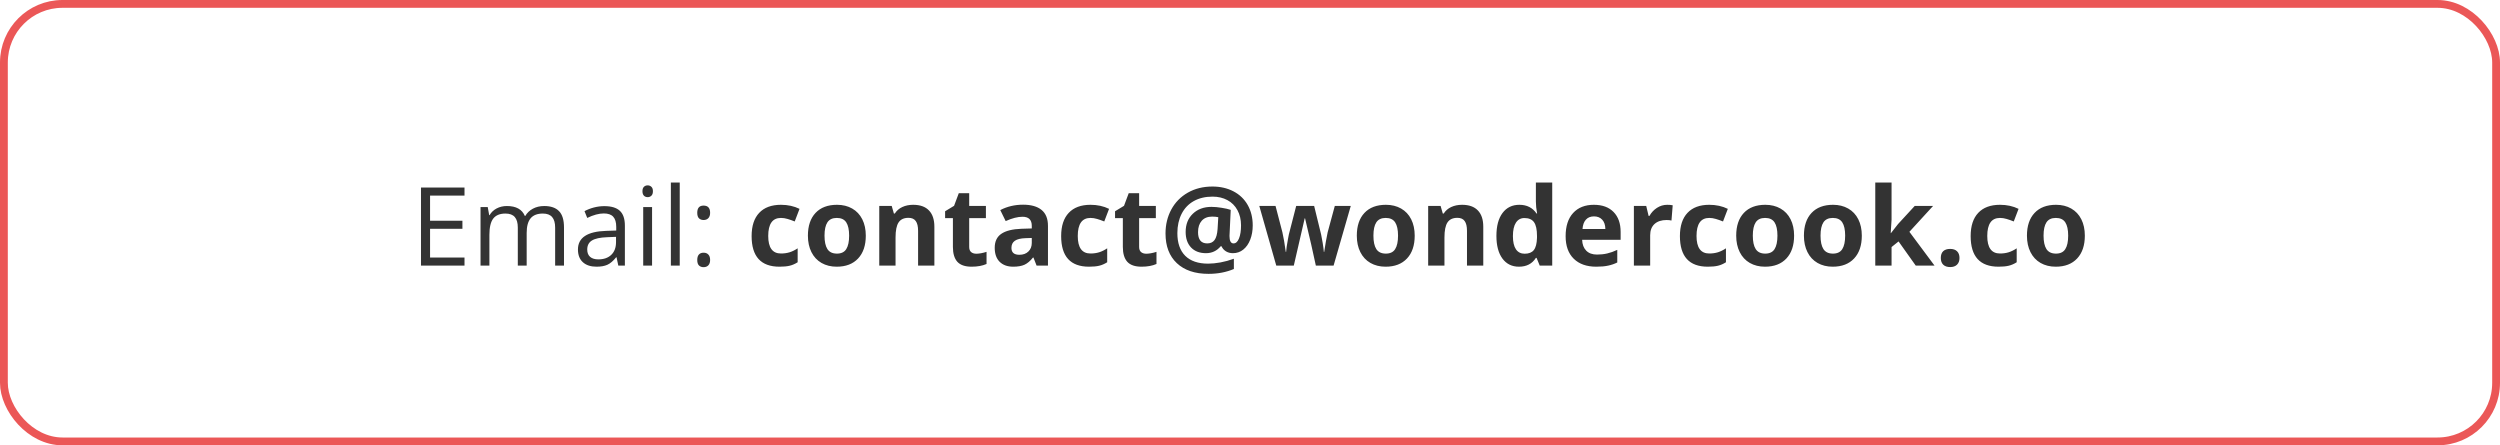
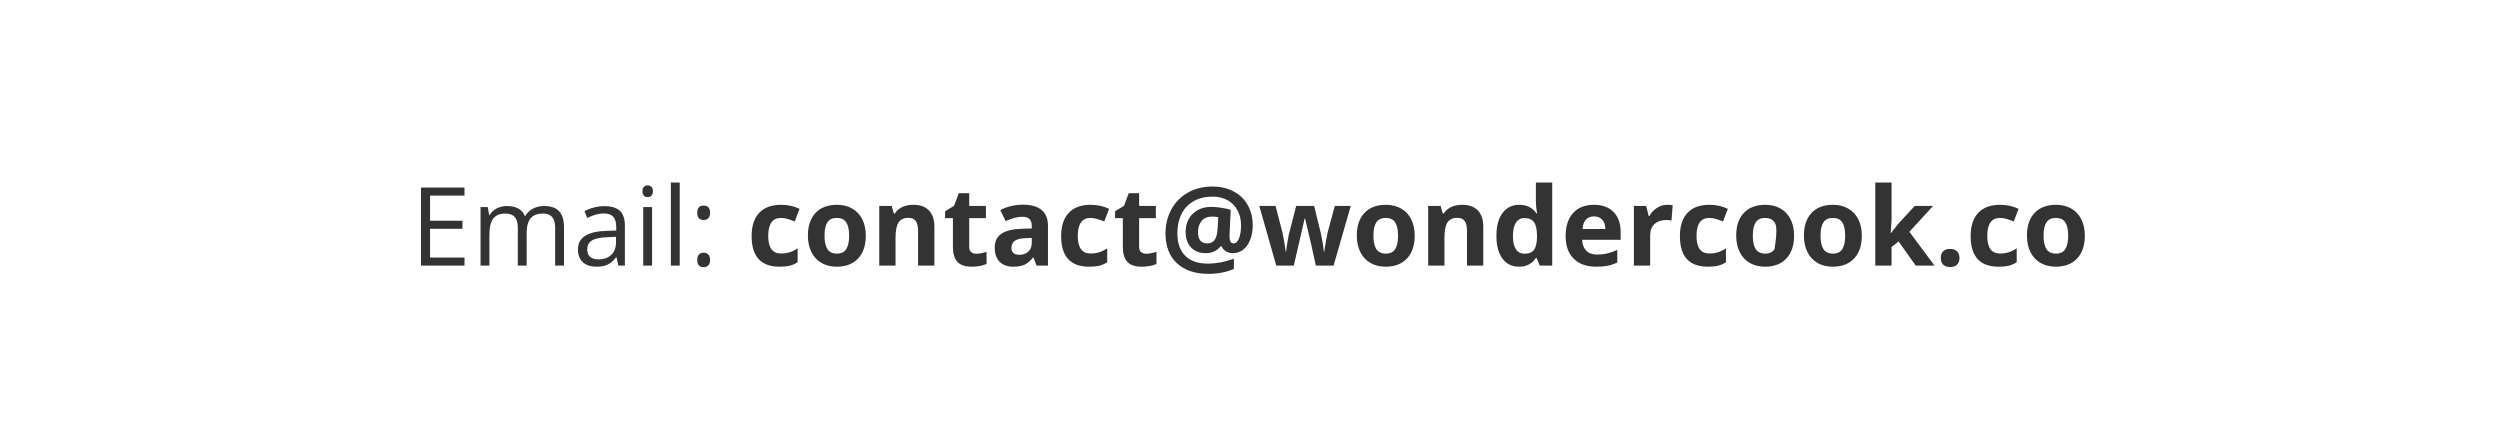
<svg xmlns="http://www.w3.org/2000/svg" width="320" height="57" viewBox="0 0 320 57" fill="none">
-   <path d="M59.457 34H53.886V24.006H59.457V25.038H55.048V28.258H59.19V29.283H55.048V32.961H59.457V34ZM71.058 34V29.126C71.058 28.529 70.93 28.082 70.675 27.786C70.42 27.485 70.023 27.335 69.485 27.335C68.779 27.335 68.257 27.538 67.92 27.943C67.583 28.349 67.414 28.973 67.414 29.816V34H66.279V29.126C66.279 28.529 66.152 28.082 65.897 27.786C65.641 27.485 65.243 27.335 64.7 27.335C63.989 27.335 63.467 27.549 63.135 27.977C62.807 28.401 62.643 29.099 62.643 30.069V34H61.508V26.508H62.431L62.615 27.533H62.67C62.884 27.169 63.185 26.884 63.572 26.679C63.964 26.474 64.402 26.371 64.885 26.371C66.056 26.371 66.822 26.795 67.182 27.643H67.236C67.46 27.251 67.783 26.941 68.207 26.713C68.631 26.485 69.114 26.371 69.656 26.371C70.504 26.371 71.137 26.59 71.557 27.027C71.981 27.46 72.192 28.155 72.192 29.112V34H71.058ZM79.144 34L78.919 32.934H78.864C78.491 33.403 78.117 33.722 77.743 33.891C77.374 34.055 76.912 34.137 76.356 34.137C75.613 34.137 75.029 33.945 74.606 33.562C74.186 33.18 73.977 32.635 73.977 31.929C73.977 30.416 75.186 29.623 77.606 29.55L78.878 29.509V29.044C78.878 28.456 78.75 28.023 78.495 27.745C78.245 27.463 77.841 27.321 77.285 27.321C76.661 27.321 75.954 27.513 75.166 27.895L74.817 27.027C75.186 26.827 75.59 26.67 76.027 26.556C76.469 26.442 76.912 26.385 77.353 26.385C78.247 26.385 78.908 26.583 79.336 26.98C79.769 27.376 79.985 28.012 79.985 28.887V34H79.144ZM76.581 33.2C77.287 33.2 77.841 33.007 78.242 32.619C78.648 32.232 78.851 31.689 78.851 30.992V30.315L77.716 30.363C76.814 30.395 76.162 30.537 75.761 30.787C75.364 31.033 75.166 31.418 75.166 31.942C75.166 32.352 75.289 32.665 75.535 32.879C75.786 33.093 76.134 33.2 76.581 33.2ZM83.465 34H82.33V26.508H83.465V34ZM82.234 24.477C82.234 24.218 82.298 24.029 82.426 23.91C82.553 23.787 82.713 23.726 82.904 23.726C83.087 23.726 83.244 23.787 83.376 23.91C83.508 24.033 83.574 24.222 83.574 24.477C83.574 24.733 83.508 24.924 83.376 25.052C83.244 25.175 83.087 25.236 82.904 25.236C82.713 25.236 82.553 25.175 82.426 25.052C82.298 24.924 82.234 24.733 82.234 24.477ZM87.006 34H85.871V23.363H87.006V34ZM89.248 33.275C89.248 32.97 89.316 32.74 89.453 32.585C89.594 32.425 89.795 32.346 90.055 32.346C90.319 32.346 90.524 32.425 90.67 32.585C90.82 32.74 90.895 32.97 90.895 33.275C90.895 33.572 90.82 33.8 90.67 33.959C90.519 34.118 90.314 34.198 90.055 34.198C89.822 34.198 89.629 34.128 89.474 33.986C89.323 33.84 89.248 33.603 89.248 33.275ZM89.248 27.239C89.248 26.624 89.517 26.316 90.055 26.316C90.615 26.316 90.895 26.624 90.895 27.239C90.895 27.535 90.82 27.763 90.67 27.923C90.519 28.082 90.314 28.162 90.055 28.162C89.822 28.162 89.629 28.091 89.474 27.95C89.323 27.804 89.248 27.567 89.248 27.239ZM99.775 34.137C97.397 34.137 96.207 32.831 96.207 30.22C96.207 28.921 96.531 27.93 97.178 27.246C97.825 26.558 98.752 26.214 99.96 26.214C100.844 26.214 101.637 26.387 102.339 26.733L101.724 28.347C101.396 28.215 101.09 28.107 100.808 28.025C100.525 27.939 100.243 27.895 99.96 27.895C98.875 27.895 98.333 28.666 98.333 30.206C98.333 31.701 98.875 32.448 99.96 32.448C100.361 32.448 100.732 32.396 101.074 32.291C101.416 32.182 101.758 32.013 102.1 31.785V33.569C101.762 33.783 101.421 33.932 101.074 34.014C100.732 34.096 100.299 34.137 99.775 34.137ZM105.538 30.165C105.538 30.922 105.661 31.494 105.907 31.881C106.158 32.268 106.563 32.462 107.124 32.462C107.68 32.462 108.079 32.27 108.32 31.888C108.566 31.5 108.689 30.926 108.689 30.165C108.689 29.409 108.566 28.841 108.32 28.463C108.074 28.085 107.671 27.895 107.11 27.895C106.554 27.895 106.153 28.085 105.907 28.463C105.661 28.837 105.538 29.404 105.538 30.165ZM110.822 30.165C110.822 31.409 110.494 32.382 109.838 33.084C109.182 33.786 108.268 34.137 107.097 34.137C106.363 34.137 105.716 33.977 105.155 33.658C104.595 33.335 104.164 32.872 103.863 32.27C103.562 31.669 103.412 30.967 103.412 30.165C103.412 28.916 103.738 27.946 104.39 27.253C105.041 26.56 105.957 26.214 107.138 26.214C107.871 26.214 108.519 26.373 109.079 26.692C109.64 27.011 110.07 27.469 110.371 28.066C110.672 28.663 110.822 29.363 110.822 30.165ZM119.6 34H117.515V29.536C117.515 28.985 117.417 28.572 117.221 28.299C117.025 28.021 116.713 27.882 116.284 27.882C115.701 27.882 115.279 28.078 115.02 28.47C114.76 28.857 114.63 29.502 114.63 30.404V34H112.545V26.357H114.138L114.418 27.335H114.534C114.767 26.966 115.086 26.688 115.491 26.501C115.901 26.31 116.366 26.214 116.886 26.214C117.774 26.214 118.449 26.455 118.909 26.939C119.369 27.417 119.6 28.11 119.6 29.017V34ZM124.966 32.476C125.33 32.476 125.768 32.396 126.278 32.236V33.788C125.759 34.02 125.121 34.137 124.364 34.137C123.53 34.137 122.922 33.927 122.539 33.508C122.161 33.084 121.972 32.45 121.972 31.607V27.923H120.974V27.041L122.122 26.344L122.724 24.73H124.057V26.357H126.196V27.923H124.057V31.607C124.057 31.904 124.139 32.122 124.303 32.264C124.471 32.405 124.692 32.476 124.966 32.476ZM132.684 34L132.28 32.961H132.226C131.875 33.403 131.512 33.711 131.139 33.884C130.77 34.052 130.286 34.137 129.689 34.137C128.956 34.137 128.377 33.927 127.953 33.508C127.534 33.089 127.324 32.492 127.324 31.717C127.324 30.906 127.607 30.309 128.172 29.926C128.742 29.538 129.598 29.324 130.742 29.283L132.068 29.242V28.907C132.068 28.133 131.672 27.745 130.879 27.745C130.268 27.745 129.55 27.93 128.726 28.299L128.035 26.891C128.915 26.43 129.89 26.2 130.961 26.2C131.986 26.2 132.772 26.424 133.319 26.87C133.866 27.317 134.14 27.996 134.14 28.907V34H132.684ZM132.068 30.459L131.262 30.486C130.656 30.505 130.204 30.614 129.908 30.814C129.612 31.015 129.464 31.32 129.464 31.73C129.464 32.318 129.801 32.612 130.476 32.612C130.959 32.612 131.344 32.473 131.631 32.195C131.923 31.917 132.068 31.548 132.068 31.088V30.459ZM139.396 34.137C137.018 34.137 135.828 32.831 135.828 30.22C135.828 28.921 136.152 27.93 136.799 27.246C137.446 26.558 138.373 26.214 139.581 26.214C140.465 26.214 141.258 26.387 141.96 26.733L141.345 28.347C141.017 28.215 140.711 28.107 140.429 28.025C140.146 27.939 139.864 27.895 139.581 27.895C138.496 27.895 137.954 28.666 137.954 30.206C137.954 31.701 138.496 32.448 139.581 32.448C139.982 32.448 140.354 32.396 140.695 32.291C141.037 32.182 141.379 32.013 141.721 31.785V33.569C141.383 33.783 141.042 33.932 140.695 34.014C140.354 34.096 139.921 34.137 139.396 34.137ZM146.718 32.476C147.082 32.476 147.52 32.396 148.03 32.236V33.788C147.511 34.02 146.873 34.137 146.116 34.137C145.282 34.137 144.674 33.927 144.291 33.508C143.913 33.084 143.724 32.45 143.724 31.607V27.923H142.726V27.041L143.874 26.344L144.476 24.73H145.809V26.357H147.948V27.923H145.809V31.607C145.809 31.904 145.891 32.122 146.055 32.264C146.223 32.405 146.444 32.476 146.718 32.476ZM160.349 28.859C160.349 29.516 160.244 30.117 160.034 30.664C159.825 31.206 159.528 31.633 159.146 31.942C158.763 32.252 158.318 32.407 157.812 32.407C157.475 32.407 157.177 32.328 156.917 32.168C156.657 32.004 156.47 31.79 156.356 31.525H156.247C155.755 32.113 155.128 32.407 154.367 32.407C153.561 32.407 152.925 32.166 152.46 31.683C151.995 31.195 151.763 30.53 151.763 29.686C151.763 28.725 152.068 27.95 152.679 27.362C153.289 26.774 154.087 26.48 155.071 26.48C155.463 26.48 155.894 26.519 156.363 26.597C156.837 26.67 157.227 26.759 157.532 26.863L157.375 30.206C157.375 30.84 157.548 31.156 157.895 31.156C158.186 31.156 158.419 30.944 158.592 30.52C158.765 30.092 158.852 29.534 158.852 28.846C158.852 28.112 158.699 27.465 158.394 26.904C158.088 26.339 157.658 25.909 157.102 25.612C156.55 25.316 155.919 25.168 155.208 25.168C154.287 25.168 153.488 25.357 152.809 25.735C152.13 26.114 151.608 26.66 151.243 27.376C150.883 28.087 150.703 28.91 150.703 29.844C150.703 31.102 151.038 32.068 151.708 32.742C152.382 33.412 153.358 33.747 154.634 33.747C155.117 33.747 155.648 33.695 156.227 33.59C156.805 33.48 157.375 33.323 157.936 33.118V34.431C156.96 34.845 155.878 35.053 154.688 35.053C152.957 35.053 151.605 34.597 150.635 33.685C149.669 32.774 149.186 31.507 149.186 29.885C149.186 28.759 149.432 27.738 149.924 26.822C150.421 25.902 151.125 25.182 152.036 24.662C152.952 24.138 154.005 23.876 155.194 23.876C156.197 23.876 157.092 24.081 157.881 24.491C158.669 24.901 159.278 25.485 159.706 26.241C160.134 26.998 160.349 27.87 160.349 28.859ZM153.349 29.714C153.349 30.675 153.741 31.156 154.524 31.156C154.935 31.156 155.247 31.013 155.461 30.726C155.675 30.434 155.805 29.962 155.851 29.311L155.939 27.8C155.707 27.75 155.445 27.725 155.153 27.725C154.584 27.725 154.139 27.902 153.82 28.258C153.506 28.613 153.349 29.099 153.349 29.714ZM168.429 34L167.841 31.327L167.048 27.95H167L165.605 34H163.363L161.189 26.357H163.268L164.149 29.741C164.291 30.347 164.434 31.184 164.58 32.25H164.621C164.639 31.904 164.719 31.355 164.86 30.602L164.97 30.021L165.913 26.357H168.21L169.105 30.021C169.124 30.122 169.151 30.27 169.188 30.466C169.229 30.662 169.267 30.871 169.304 31.095C169.34 31.314 169.372 31.53 169.399 31.744C169.431 31.954 169.45 32.122 169.454 32.25H169.495C169.536 31.922 169.609 31.473 169.714 30.903C169.819 30.329 169.894 29.942 169.939 29.741L170.855 26.357H172.899L170.698 34H168.429ZM175.798 30.165C175.798 30.922 175.921 31.494 176.167 31.881C176.418 32.268 176.823 32.462 177.384 32.462C177.94 32.462 178.339 32.27 178.58 31.888C178.826 31.5 178.949 30.926 178.949 30.165C178.949 29.409 178.826 28.841 178.58 28.463C178.334 28.085 177.931 27.895 177.37 27.895C176.814 27.895 176.413 28.085 176.167 28.463C175.921 28.837 175.798 29.404 175.798 30.165ZM181.082 30.165C181.082 31.409 180.754 32.382 180.098 33.084C179.441 33.786 178.528 34.137 177.356 34.137C176.623 34.137 175.976 33.977 175.415 33.658C174.854 33.335 174.424 32.872 174.123 32.27C173.822 31.669 173.672 30.967 173.672 30.165C173.672 28.916 173.998 27.946 174.649 27.253C175.301 26.56 176.217 26.214 177.397 26.214C178.131 26.214 178.778 26.373 179.339 26.692C179.899 27.011 180.33 27.469 180.631 28.066C180.932 28.663 181.082 29.363 181.082 30.165ZM189.859 34H187.774V29.536C187.774 28.985 187.676 28.572 187.48 28.299C187.285 28.021 186.972 27.882 186.544 27.882C185.961 27.882 185.539 28.078 185.279 28.47C185.02 28.857 184.89 29.502 184.89 30.404V34H182.805V26.357H184.397L184.678 27.335H184.794C185.026 26.966 185.345 26.688 185.751 26.501C186.161 26.31 186.626 26.214 187.146 26.214C188.034 26.214 188.709 26.455 189.169 26.939C189.629 27.417 189.859 28.11 189.859 29.017V34ZM194.426 34.137C193.528 34.137 192.822 33.788 192.307 33.091C191.796 32.394 191.541 31.427 191.541 30.192C191.541 28.939 191.801 27.964 192.32 27.267C192.844 26.565 193.564 26.214 194.48 26.214C195.442 26.214 196.176 26.588 196.682 27.335H196.75C196.645 26.765 196.593 26.257 196.593 25.811V23.363H198.685V34H197.085L196.682 33.009H196.593C196.119 33.761 195.396 34.137 194.426 34.137ZM195.157 32.476C195.69 32.476 196.08 32.321 196.326 32.011C196.577 31.701 196.714 31.174 196.736 30.432V30.206C196.736 29.386 196.609 28.798 196.354 28.442C196.103 28.087 195.693 27.909 195.123 27.909C194.658 27.909 194.296 28.107 194.036 28.504C193.781 28.896 193.653 29.468 193.653 30.22C193.653 30.972 193.783 31.537 194.043 31.915C194.303 32.289 194.674 32.476 195.157 32.476ZM204.03 27.697C203.588 27.697 203.242 27.838 202.991 28.121C202.741 28.399 202.597 28.796 202.561 29.311H205.486C205.477 28.796 205.343 28.399 205.083 28.121C204.823 27.838 204.472 27.697 204.03 27.697ZM204.324 34.137C203.094 34.137 202.132 33.797 201.439 33.118C200.747 32.439 200.4 31.477 200.4 30.233C200.4 28.953 200.719 27.964 201.357 27.267C202 26.565 202.886 26.214 204.017 26.214C205.097 26.214 205.938 26.521 206.539 27.137C207.141 27.752 207.441 28.602 207.441 29.686V30.698H202.513C202.535 31.291 202.711 31.753 203.039 32.086C203.367 32.419 203.827 32.585 204.42 32.585C204.88 32.585 205.315 32.537 205.726 32.441C206.136 32.346 206.564 32.193 207.011 31.983V33.597C206.646 33.779 206.257 33.913 205.842 34C205.427 34.091 204.921 34.137 204.324 34.137ZM213.402 26.214C213.685 26.214 213.92 26.234 214.106 26.275L213.949 28.23C213.781 28.185 213.576 28.162 213.334 28.162C212.669 28.162 212.149 28.333 211.775 28.675C211.406 29.017 211.222 29.495 211.222 30.11V34H209.137V26.357H210.716L211.023 27.643H211.126C211.363 27.214 211.682 26.87 212.083 26.61C212.489 26.346 212.928 26.214 213.402 26.214ZM218.598 34.137C216.219 34.137 215.029 32.831 215.029 30.22C215.029 28.921 215.353 27.93 216 27.246C216.647 26.558 217.575 26.214 218.782 26.214C219.666 26.214 220.459 26.387 221.161 26.733L220.546 28.347C220.218 28.215 219.912 28.107 219.63 28.025C219.347 27.939 219.065 27.895 218.782 27.895C217.698 27.895 217.155 28.666 217.155 30.206C217.155 31.701 217.698 32.448 218.782 32.448C219.183 32.448 219.555 32.396 219.896 32.291C220.238 32.182 220.58 32.013 220.922 31.785V33.569C220.585 33.783 220.243 33.932 219.896 34.014C219.555 34.096 219.122 34.137 218.598 34.137ZM224.36 30.165C224.36 30.922 224.483 31.494 224.729 31.881C224.98 32.268 225.386 32.462 225.946 32.462C226.502 32.462 226.901 32.27 227.143 31.888C227.389 31.5 227.512 30.926 227.512 30.165C227.512 29.409 227.389 28.841 227.143 28.463C226.896 28.085 226.493 27.895 225.933 27.895C225.377 27.895 224.976 28.085 224.729 28.463C224.483 28.837 224.36 29.404 224.36 30.165ZM229.645 30.165C229.645 31.409 229.316 32.382 228.66 33.084C228.004 33.786 227.09 34.137 225.919 34.137C225.185 34.137 224.538 33.977 223.978 33.658C223.417 33.335 222.986 32.872 222.686 32.27C222.385 31.669 222.234 30.967 222.234 30.165C222.234 28.916 222.56 27.946 223.212 27.253C223.864 26.56 224.78 26.214 225.96 26.214C226.694 26.214 227.341 26.373 227.901 26.692C228.462 27.011 228.893 27.469 229.193 28.066C229.494 28.663 229.645 29.363 229.645 30.165ZM233.028 30.165C233.028 30.922 233.151 31.494 233.397 31.881C233.648 32.268 234.054 32.462 234.614 32.462C235.17 32.462 235.569 32.27 235.811 31.888C236.057 31.5 236.18 30.926 236.18 30.165C236.18 29.409 236.057 28.841 235.811 28.463C235.564 28.085 235.161 27.895 234.601 27.895C234.045 27.895 233.644 28.085 233.397 28.463C233.151 28.837 233.028 29.404 233.028 30.165ZM238.312 30.165C238.312 31.409 237.984 32.382 237.328 33.084C236.672 33.786 235.758 34.137 234.587 34.137C233.853 34.137 233.206 33.977 232.646 33.658C232.085 33.335 231.654 32.872 231.354 32.27C231.053 31.669 230.902 30.967 230.902 30.165C230.902 28.916 231.228 27.946 231.88 27.253C232.532 26.56 233.448 26.214 234.628 26.214C235.362 26.214 236.009 26.373 236.569 26.692C237.13 27.011 237.561 27.469 237.861 28.066C238.162 28.663 238.312 29.363 238.312 30.165ZM242.038 29.844L242.947 28.682L245.087 26.357H247.438L244.403 29.673L247.623 34H245.217L243.016 30.903L242.12 31.621V34H240.035V23.363H242.12V28.107L242.011 29.844H242.038ZM248.423 33.023C248.423 32.64 248.525 32.35 248.73 32.154C248.936 31.958 249.234 31.86 249.626 31.86C250.004 31.86 250.296 31.961 250.501 32.161C250.711 32.362 250.815 32.649 250.815 33.023C250.815 33.383 250.711 33.667 250.501 33.877C250.291 34.082 250 34.185 249.626 34.185C249.243 34.185 248.947 34.084 248.737 33.884C248.528 33.679 248.423 33.392 248.423 33.023ZM255.812 34.137C253.434 34.137 252.244 32.831 252.244 30.22C252.244 28.921 252.568 27.93 253.215 27.246C253.862 26.558 254.789 26.214 255.997 26.214C256.881 26.214 257.674 26.387 258.376 26.733L257.761 28.347C257.433 28.215 257.127 28.107 256.845 28.025C256.562 27.939 256.28 27.895 255.997 27.895C254.912 27.895 254.37 28.666 254.37 30.206C254.37 31.701 254.912 32.448 255.997 32.448C256.398 32.448 256.77 32.396 257.111 32.291C257.453 32.182 257.795 32.013 258.137 31.785V33.569C257.799 33.783 257.458 33.932 257.111 34.014C256.77 34.096 256.337 34.137 255.812 34.137ZM261.575 30.165C261.575 30.922 261.698 31.494 261.944 31.881C262.195 32.268 262.601 32.462 263.161 32.462C263.717 32.462 264.116 32.27 264.357 31.888C264.604 31.5 264.727 30.926 264.727 30.165C264.727 29.409 264.604 28.841 264.357 28.463C264.111 28.085 263.708 27.895 263.147 27.895C262.591 27.895 262.19 28.085 261.944 28.463C261.698 28.837 261.575 29.404 261.575 30.165ZM266.859 30.165C266.859 31.409 266.531 32.382 265.875 33.084C265.219 33.786 264.305 34.137 263.134 34.137C262.4 34.137 261.753 33.977 261.192 33.658C260.632 33.335 260.201 32.872 259.9 32.27C259.6 31.669 259.449 30.967 259.449 30.165C259.449 28.916 259.775 27.946 260.427 27.253C261.078 26.56 261.994 26.214 263.175 26.214C263.909 26.214 264.556 26.373 265.116 26.692C265.677 27.011 266.107 27.469 266.408 28.066C266.709 28.663 266.859 29.363 266.859 30.165Z" fill="#333333" />
-   <rect x="0.5" y="0.5" width="319" height="56" rx="7.5" stroke="#EB5757" />
+   <path d="M59.457 34H53.886V24.006H59.457V25.038H55.048V28.258H59.19V29.283H55.048V32.961H59.457V34ZM71.058 34V29.126C71.058 28.529 70.93 28.082 70.675 27.786C70.42 27.485 70.023 27.335 69.485 27.335C68.779 27.335 68.257 27.538 67.92 27.943C67.583 28.349 67.414 28.973 67.414 29.816V34H66.279V29.126C66.279 28.529 66.152 28.082 65.897 27.786C65.641 27.485 65.243 27.335 64.7 27.335C63.989 27.335 63.467 27.549 63.135 27.977C62.807 28.401 62.643 29.099 62.643 30.069V34H61.508V26.508H62.431L62.615 27.533H62.67C62.884 27.169 63.185 26.884 63.572 26.679C63.964 26.474 64.402 26.371 64.885 26.371C66.056 26.371 66.822 26.795 67.182 27.643H67.236C67.46 27.251 67.783 26.941 68.207 26.713C68.631 26.485 69.114 26.371 69.656 26.371C70.504 26.371 71.137 26.59 71.557 27.027C71.981 27.46 72.192 28.155 72.192 29.112V34H71.058ZM79.144 34L78.919 32.934H78.864C78.491 33.403 78.117 33.722 77.743 33.891C77.374 34.055 76.912 34.137 76.356 34.137C75.613 34.137 75.029 33.945 74.606 33.562C74.186 33.18 73.977 32.635 73.977 31.929C73.977 30.416 75.186 29.623 77.606 29.55L78.878 29.509V29.044C78.878 28.456 78.75 28.023 78.495 27.745C78.245 27.463 77.841 27.321 77.285 27.321C76.661 27.321 75.954 27.513 75.166 27.895L74.817 27.027C75.186 26.827 75.59 26.67 76.027 26.556C76.469 26.442 76.912 26.385 77.353 26.385C78.247 26.385 78.908 26.583 79.336 26.98C79.769 27.376 79.985 28.012 79.985 28.887V34H79.144ZM76.581 33.2C77.287 33.2 77.841 33.007 78.242 32.619C78.648 32.232 78.851 31.689 78.851 30.992V30.315L77.716 30.363C76.814 30.395 76.162 30.537 75.761 30.787C75.364 31.033 75.166 31.418 75.166 31.942C75.166 32.352 75.289 32.665 75.535 32.879C75.786 33.093 76.134 33.2 76.581 33.2ZM83.465 34H82.33V26.508H83.465V34ZM82.234 24.477C82.234 24.218 82.298 24.029 82.426 23.91C82.553 23.787 82.713 23.726 82.904 23.726C83.087 23.726 83.244 23.787 83.376 23.91C83.508 24.033 83.574 24.222 83.574 24.477C83.574 24.733 83.508 24.924 83.376 25.052C83.244 25.175 83.087 25.236 82.904 25.236C82.713 25.236 82.553 25.175 82.426 25.052C82.298 24.924 82.234 24.733 82.234 24.477ZM87.006 34H85.871V23.363H87.006V34ZM89.248 33.275C89.248 32.97 89.316 32.74 89.453 32.585C89.594 32.425 89.795 32.346 90.055 32.346C90.319 32.346 90.524 32.425 90.67 32.585C90.82 32.74 90.895 32.97 90.895 33.275C90.895 33.572 90.82 33.8 90.67 33.959C90.519 34.118 90.314 34.198 90.055 34.198C89.822 34.198 89.629 34.128 89.474 33.986C89.323 33.84 89.248 33.603 89.248 33.275ZM89.248 27.239C89.248 26.624 89.517 26.316 90.055 26.316C90.615 26.316 90.895 26.624 90.895 27.239C90.895 27.535 90.82 27.763 90.67 27.923C90.519 28.082 90.314 28.162 90.055 28.162C89.822 28.162 89.629 28.091 89.474 27.95C89.323 27.804 89.248 27.567 89.248 27.239ZM99.775 34.137C97.397 34.137 96.207 32.831 96.207 30.22C96.207 28.921 96.531 27.93 97.178 27.246C97.825 26.558 98.752 26.214 99.96 26.214C100.844 26.214 101.637 26.387 102.339 26.733L101.724 28.347C101.396 28.215 101.09 28.107 100.808 28.025C100.525 27.939 100.243 27.895 99.96 27.895C98.875 27.895 98.333 28.666 98.333 30.206C98.333 31.701 98.875 32.448 99.96 32.448C100.361 32.448 100.732 32.396 101.074 32.291C101.416 32.182 101.758 32.013 102.1 31.785V33.569C101.762 33.783 101.421 33.932 101.074 34.014C100.732 34.096 100.299 34.137 99.775 34.137ZM105.538 30.165C105.538 30.922 105.661 31.494 105.907 31.881C106.158 32.268 106.563 32.462 107.124 32.462C107.68 32.462 108.079 32.27 108.32 31.888C108.566 31.5 108.689 30.926 108.689 30.165C108.689 29.409 108.566 28.841 108.32 28.463C108.074 28.085 107.671 27.895 107.11 27.895C106.554 27.895 106.153 28.085 105.907 28.463C105.661 28.837 105.538 29.404 105.538 30.165ZM110.822 30.165C110.822 31.409 110.494 32.382 109.838 33.084C109.182 33.786 108.268 34.137 107.097 34.137C106.363 34.137 105.716 33.977 105.155 33.658C104.595 33.335 104.164 32.872 103.863 32.27C103.562 31.669 103.412 30.967 103.412 30.165C103.412 28.916 103.738 27.946 104.39 27.253C105.041 26.56 105.957 26.214 107.138 26.214C107.871 26.214 108.519 26.373 109.079 26.692C109.64 27.011 110.07 27.469 110.371 28.066C110.672 28.663 110.822 29.363 110.822 30.165ZM119.6 34H117.515V29.536C117.515 28.985 117.417 28.572 117.221 28.299C117.025 28.021 116.713 27.882 116.284 27.882C115.701 27.882 115.279 28.078 115.02 28.47C114.76 28.857 114.63 29.502 114.63 30.404V34H112.545V26.357H114.138L114.418 27.335H114.534C114.767 26.966 115.086 26.688 115.491 26.501C115.901 26.31 116.366 26.214 116.886 26.214C117.774 26.214 118.449 26.455 118.909 26.939C119.369 27.417 119.6 28.11 119.6 29.017V34ZM124.966 32.476C125.33 32.476 125.768 32.396 126.278 32.236V33.788C125.759 34.02 125.121 34.137 124.364 34.137C123.53 34.137 122.922 33.927 122.539 33.508C122.161 33.084 121.972 32.45 121.972 31.607V27.923H120.974V27.041L122.122 26.344L122.724 24.73H124.057V26.357H126.196V27.923H124.057V31.607C124.057 31.904 124.139 32.122 124.303 32.264C124.471 32.405 124.692 32.476 124.966 32.476ZM132.684 34L132.28 32.961H132.226C131.875 33.403 131.512 33.711 131.139 33.884C130.77 34.052 130.286 34.137 129.689 34.137C128.956 34.137 128.377 33.927 127.953 33.508C127.534 33.089 127.324 32.492 127.324 31.717C127.324 30.906 127.607 30.309 128.172 29.926C128.742 29.538 129.598 29.324 130.742 29.283L132.068 29.242V28.907C132.068 28.133 131.672 27.745 130.879 27.745C130.268 27.745 129.55 27.93 128.726 28.299L128.035 26.891C128.915 26.43 129.89 26.2 130.961 26.2C131.986 26.2 132.772 26.424 133.319 26.87C133.866 27.317 134.14 27.996 134.14 28.907V34H132.684ZM132.068 30.459L131.262 30.486C130.656 30.505 130.204 30.614 129.908 30.814C129.612 31.015 129.464 31.32 129.464 31.73C129.464 32.318 129.801 32.612 130.476 32.612C130.959 32.612 131.344 32.473 131.631 32.195C131.923 31.917 132.068 31.548 132.068 31.088V30.459ZM139.396 34.137C137.018 34.137 135.828 32.831 135.828 30.22C135.828 28.921 136.152 27.93 136.799 27.246C137.446 26.558 138.373 26.214 139.581 26.214C140.465 26.214 141.258 26.387 141.96 26.733L141.345 28.347C141.017 28.215 140.711 28.107 140.429 28.025C140.146 27.939 139.864 27.895 139.581 27.895C138.496 27.895 137.954 28.666 137.954 30.206C137.954 31.701 138.496 32.448 139.581 32.448C139.982 32.448 140.354 32.396 140.695 32.291C141.037 32.182 141.379 32.013 141.721 31.785V33.569C141.383 33.783 141.042 33.932 140.695 34.014C140.354 34.096 139.921 34.137 139.396 34.137ZM146.718 32.476C147.082 32.476 147.52 32.396 148.03 32.236V33.788C147.511 34.02 146.873 34.137 146.116 34.137C145.282 34.137 144.674 33.927 144.291 33.508C143.913 33.084 143.724 32.45 143.724 31.607V27.923H142.726V27.041L143.874 26.344L144.476 24.73H145.809V26.357H147.948V27.923H145.809V31.607C145.809 31.904 145.891 32.122 146.055 32.264C146.223 32.405 146.444 32.476 146.718 32.476ZM160.349 28.859C160.349 29.516 160.244 30.117 160.034 30.664C159.825 31.206 159.528 31.633 159.146 31.942C158.763 32.252 158.318 32.407 157.812 32.407C157.475 32.407 157.177 32.328 156.917 32.168C156.657 32.004 156.47 31.79 156.356 31.525H156.247C155.755 32.113 155.128 32.407 154.367 32.407C153.561 32.407 152.925 32.166 152.46 31.683C151.995 31.195 151.763 30.53 151.763 29.686C151.763 28.725 152.068 27.95 152.679 27.362C153.289 26.774 154.087 26.48 155.071 26.48C155.463 26.48 155.894 26.519 156.363 26.597C156.837 26.67 157.227 26.759 157.532 26.863L157.375 30.206C157.375 30.84 157.548 31.156 157.895 31.156C158.186 31.156 158.419 30.944 158.592 30.52C158.765 30.092 158.852 29.534 158.852 28.846C158.852 28.112 158.699 27.465 158.394 26.904C158.088 26.339 157.658 25.909 157.102 25.612C156.55 25.316 155.919 25.168 155.208 25.168C154.287 25.168 153.488 25.357 152.809 25.735C152.13 26.114 151.608 26.66 151.243 27.376C150.883 28.087 150.703 28.91 150.703 29.844C150.703 31.102 151.038 32.068 151.708 32.742C152.382 33.412 153.358 33.747 154.634 33.747C155.117 33.747 155.648 33.695 156.227 33.59C156.805 33.48 157.375 33.323 157.936 33.118V34.431C156.96 34.845 155.878 35.053 154.688 35.053C152.957 35.053 151.605 34.597 150.635 33.685C149.669 32.774 149.186 31.507 149.186 29.885C149.186 28.759 149.432 27.738 149.924 26.822C150.421 25.902 151.125 25.182 152.036 24.662C152.952 24.138 154.005 23.876 155.194 23.876C156.197 23.876 157.092 24.081 157.881 24.491C158.669 24.901 159.278 25.485 159.706 26.241C160.134 26.998 160.349 27.87 160.349 28.859ZM153.349 29.714C153.349 30.675 153.741 31.156 154.524 31.156C154.935 31.156 155.247 31.013 155.461 30.726C155.675 30.434 155.805 29.962 155.851 29.311L155.939 27.8C155.707 27.75 155.445 27.725 155.153 27.725C154.584 27.725 154.139 27.902 153.82 28.258C153.506 28.613 153.349 29.099 153.349 29.714ZM168.429 34L167.841 31.327L167.048 27.95H167L165.605 34H163.363L161.189 26.357H163.268L164.149 29.741C164.291 30.347 164.434 31.184 164.58 32.25H164.621C164.639 31.904 164.719 31.355 164.86 30.602L164.97 30.021L165.913 26.357H168.21L169.105 30.021C169.124 30.122 169.151 30.27 169.188 30.466C169.229 30.662 169.267 30.871 169.304 31.095C169.34 31.314 169.372 31.53 169.399 31.744C169.431 31.954 169.45 32.122 169.454 32.25H169.495C169.536 31.922 169.609 31.473 169.714 30.903C169.819 30.329 169.894 29.942 169.939 29.741L170.855 26.357H172.899L170.698 34H168.429ZM175.798 30.165C175.798 30.922 175.921 31.494 176.167 31.881C176.418 32.268 176.823 32.462 177.384 32.462C177.94 32.462 178.339 32.27 178.58 31.888C178.826 31.5 178.949 30.926 178.949 30.165C178.949 29.409 178.826 28.841 178.58 28.463C178.334 28.085 177.931 27.895 177.37 27.895C176.814 27.895 176.413 28.085 176.167 28.463C175.921 28.837 175.798 29.404 175.798 30.165ZM181.082 30.165C181.082 31.409 180.754 32.382 180.098 33.084C179.441 33.786 178.528 34.137 177.356 34.137C176.623 34.137 175.976 33.977 175.415 33.658C174.854 33.335 174.424 32.872 174.123 32.27C173.822 31.669 173.672 30.967 173.672 30.165C173.672 28.916 173.998 27.946 174.649 27.253C175.301 26.56 176.217 26.214 177.397 26.214C178.131 26.214 178.778 26.373 179.339 26.692C179.899 27.011 180.33 27.469 180.631 28.066C180.932 28.663 181.082 29.363 181.082 30.165ZM189.859 34H187.774V29.536C187.774 28.985 187.676 28.572 187.48 28.299C187.285 28.021 186.972 27.882 186.544 27.882C185.961 27.882 185.539 28.078 185.279 28.47C185.02 28.857 184.89 29.502 184.89 30.404V34H182.805V26.357H184.397L184.678 27.335H184.794C185.026 26.966 185.345 26.688 185.751 26.501C186.161 26.31 186.626 26.214 187.146 26.214C188.034 26.214 188.709 26.455 189.169 26.939C189.629 27.417 189.859 28.11 189.859 29.017V34ZM194.426 34.137C193.528 34.137 192.822 33.788 192.307 33.091C191.796 32.394 191.541 31.427 191.541 30.192C191.541 28.939 191.801 27.964 192.32 27.267C192.844 26.565 193.564 26.214 194.48 26.214C195.442 26.214 196.176 26.588 196.682 27.335H196.75C196.645 26.765 196.593 26.257 196.593 25.811V23.363H198.685V34H197.085L196.682 33.009H196.593C196.119 33.761 195.396 34.137 194.426 34.137ZM195.157 32.476C195.69 32.476 196.08 32.321 196.326 32.011C196.577 31.701 196.714 31.174 196.736 30.432V30.206C196.736 29.386 196.609 28.798 196.354 28.442C196.103 28.087 195.693 27.909 195.123 27.909C194.658 27.909 194.296 28.107 194.036 28.504C193.781 28.896 193.653 29.468 193.653 30.22C193.653 30.972 193.783 31.537 194.043 31.915C194.303 32.289 194.674 32.476 195.157 32.476ZM204.03 27.697C203.588 27.697 203.242 27.838 202.991 28.121C202.741 28.399 202.597 28.796 202.561 29.311H205.486C205.477 28.796 205.343 28.399 205.083 28.121C204.823 27.838 204.472 27.697 204.03 27.697ZM204.324 34.137C203.094 34.137 202.132 33.797 201.439 33.118C200.747 32.439 200.4 31.477 200.4 30.233C200.4 28.953 200.719 27.964 201.357 27.267C202 26.565 202.886 26.214 204.017 26.214C205.097 26.214 205.938 26.521 206.539 27.137C207.141 27.752 207.441 28.602 207.441 29.686V30.698H202.513C202.535 31.291 202.711 31.753 203.039 32.086C203.367 32.419 203.827 32.585 204.42 32.585C204.88 32.585 205.315 32.537 205.726 32.441C206.136 32.346 206.564 32.193 207.011 31.983V33.597C206.646 33.779 206.257 33.913 205.842 34C205.427 34.091 204.921 34.137 204.324 34.137ZM213.402 26.214C213.685 26.214 213.92 26.234 214.106 26.275L213.949 28.23C213.781 28.185 213.576 28.162 213.334 28.162C212.669 28.162 212.149 28.333 211.775 28.675C211.406 29.017 211.222 29.495 211.222 30.11V34H209.137V26.357H210.716L211.023 27.643H211.126C211.363 27.214 211.682 26.87 212.083 26.61C212.489 26.346 212.928 26.214 213.402 26.214ZM218.598 34.137C216.219 34.137 215.029 32.831 215.029 30.22C215.029 28.921 215.353 27.93 216 27.246C216.647 26.558 217.575 26.214 218.782 26.214C219.666 26.214 220.459 26.387 221.161 26.733L220.546 28.347C220.218 28.215 219.912 28.107 219.63 28.025C219.347 27.939 219.065 27.895 218.782 27.895C217.698 27.895 217.155 28.666 217.155 30.206C217.155 31.701 217.698 32.448 218.782 32.448C219.183 32.448 219.555 32.396 219.896 32.291C220.238 32.182 220.58 32.013 220.922 31.785V33.569C220.585 33.783 220.243 33.932 219.896 34.014C219.555 34.096 219.122 34.137 218.598 34.137ZM224.36 30.165C224.36 30.922 224.483 31.494 224.729 31.881C224.98 32.268 225.386 32.462 225.946 32.462C226.502 32.462 226.901 32.27 227.143 31.888C227.512 29.409 227.389 28.841 227.143 28.463C226.896 28.085 226.493 27.895 225.933 27.895C225.377 27.895 224.976 28.085 224.729 28.463C224.483 28.837 224.36 29.404 224.36 30.165ZM229.645 30.165C229.645 31.409 229.316 32.382 228.66 33.084C228.004 33.786 227.09 34.137 225.919 34.137C225.185 34.137 224.538 33.977 223.978 33.658C223.417 33.335 222.986 32.872 222.686 32.27C222.385 31.669 222.234 30.967 222.234 30.165C222.234 28.916 222.56 27.946 223.212 27.253C223.864 26.56 224.78 26.214 225.96 26.214C226.694 26.214 227.341 26.373 227.901 26.692C228.462 27.011 228.893 27.469 229.193 28.066C229.494 28.663 229.645 29.363 229.645 30.165ZM233.028 30.165C233.028 30.922 233.151 31.494 233.397 31.881C233.648 32.268 234.054 32.462 234.614 32.462C235.17 32.462 235.569 32.27 235.811 31.888C236.057 31.5 236.18 30.926 236.18 30.165C236.18 29.409 236.057 28.841 235.811 28.463C235.564 28.085 235.161 27.895 234.601 27.895C234.045 27.895 233.644 28.085 233.397 28.463C233.151 28.837 233.028 29.404 233.028 30.165ZM238.312 30.165C238.312 31.409 237.984 32.382 237.328 33.084C236.672 33.786 235.758 34.137 234.587 34.137C233.853 34.137 233.206 33.977 232.646 33.658C232.085 33.335 231.654 32.872 231.354 32.27C231.053 31.669 230.902 30.967 230.902 30.165C230.902 28.916 231.228 27.946 231.88 27.253C232.532 26.56 233.448 26.214 234.628 26.214C235.362 26.214 236.009 26.373 236.569 26.692C237.13 27.011 237.561 27.469 237.861 28.066C238.162 28.663 238.312 29.363 238.312 30.165ZM242.038 29.844L242.947 28.682L245.087 26.357H247.438L244.403 29.673L247.623 34H245.217L243.016 30.903L242.12 31.621V34H240.035V23.363H242.12V28.107L242.011 29.844H242.038ZM248.423 33.023C248.423 32.64 248.525 32.35 248.73 32.154C248.936 31.958 249.234 31.86 249.626 31.86C250.004 31.86 250.296 31.961 250.501 32.161C250.711 32.362 250.815 32.649 250.815 33.023C250.815 33.383 250.711 33.667 250.501 33.877C250.291 34.082 250 34.185 249.626 34.185C249.243 34.185 248.947 34.084 248.737 33.884C248.528 33.679 248.423 33.392 248.423 33.023ZM255.812 34.137C253.434 34.137 252.244 32.831 252.244 30.22C252.244 28.921 252.568 27.93 253.215 27.246C253.862 26.558 254.789 26.214 255.997 26.214C256.881 26.214 257.674 26.387 258.376 26.733L257.761 28.347C257.433 28.215 257.127 28.107 256.845 28.025C256.562 27.939 256.28 27.895 255.997 27.895C254.912 27.895 254.37 28.666 254.37 30.206C254.37 31.701 254.912 32.448 255.997 32.448C256.398 32.448 256.77 32.396 257.111 32.291C257.453 32.182 257.795 32.013 258.137 31.785V33.569C257.799 33.783 257.458 33.932 257.111 34.014C256.77 34.096 256.337 34.137 255.812 34.137ZM261.575 30.165C261.575 30.922 261.698 31.494 261.944 31.881C262.195 32.268 262.601 32.462 263.161 32.462C263.717 32.462 264.116 32.27 264.357 31.888C264.604 31.5 264.727 30.926 264.727 30.165C264.727 29.409 264.604 28.841 264.357 28.463C264.111 28.085 263.708 27.895 263.147 27.895C262.591 27.895 262.19 28.085 261.944 28.463C261.698 28.837 261.575 29.404 261.575 30.165ZM266.859 30.165C266.859 31.409 266.531 32.382 265.875 33.084C265.219 33.786 264.305 34.137 263.134 34.137C262.4 34.137 261.753 33.977 261.192 33.658C260.632 33.335 260.201 32.872 259.9 32.27C259.6 31.669 259.449 30.967 259.449 30.165C259.449 28.916 259.775 27.946 260.427 27.253C261.078 26.56 261.994 26.214 263.175 26.214C263.909 26.214 264.556 26.373 265.116 26.692C265.677 27.011 266.107 27.469 266.408 28.066C266.709 28.663 266.859 29.363 266.859 30.165Z" fill="#333333" />
</svg>